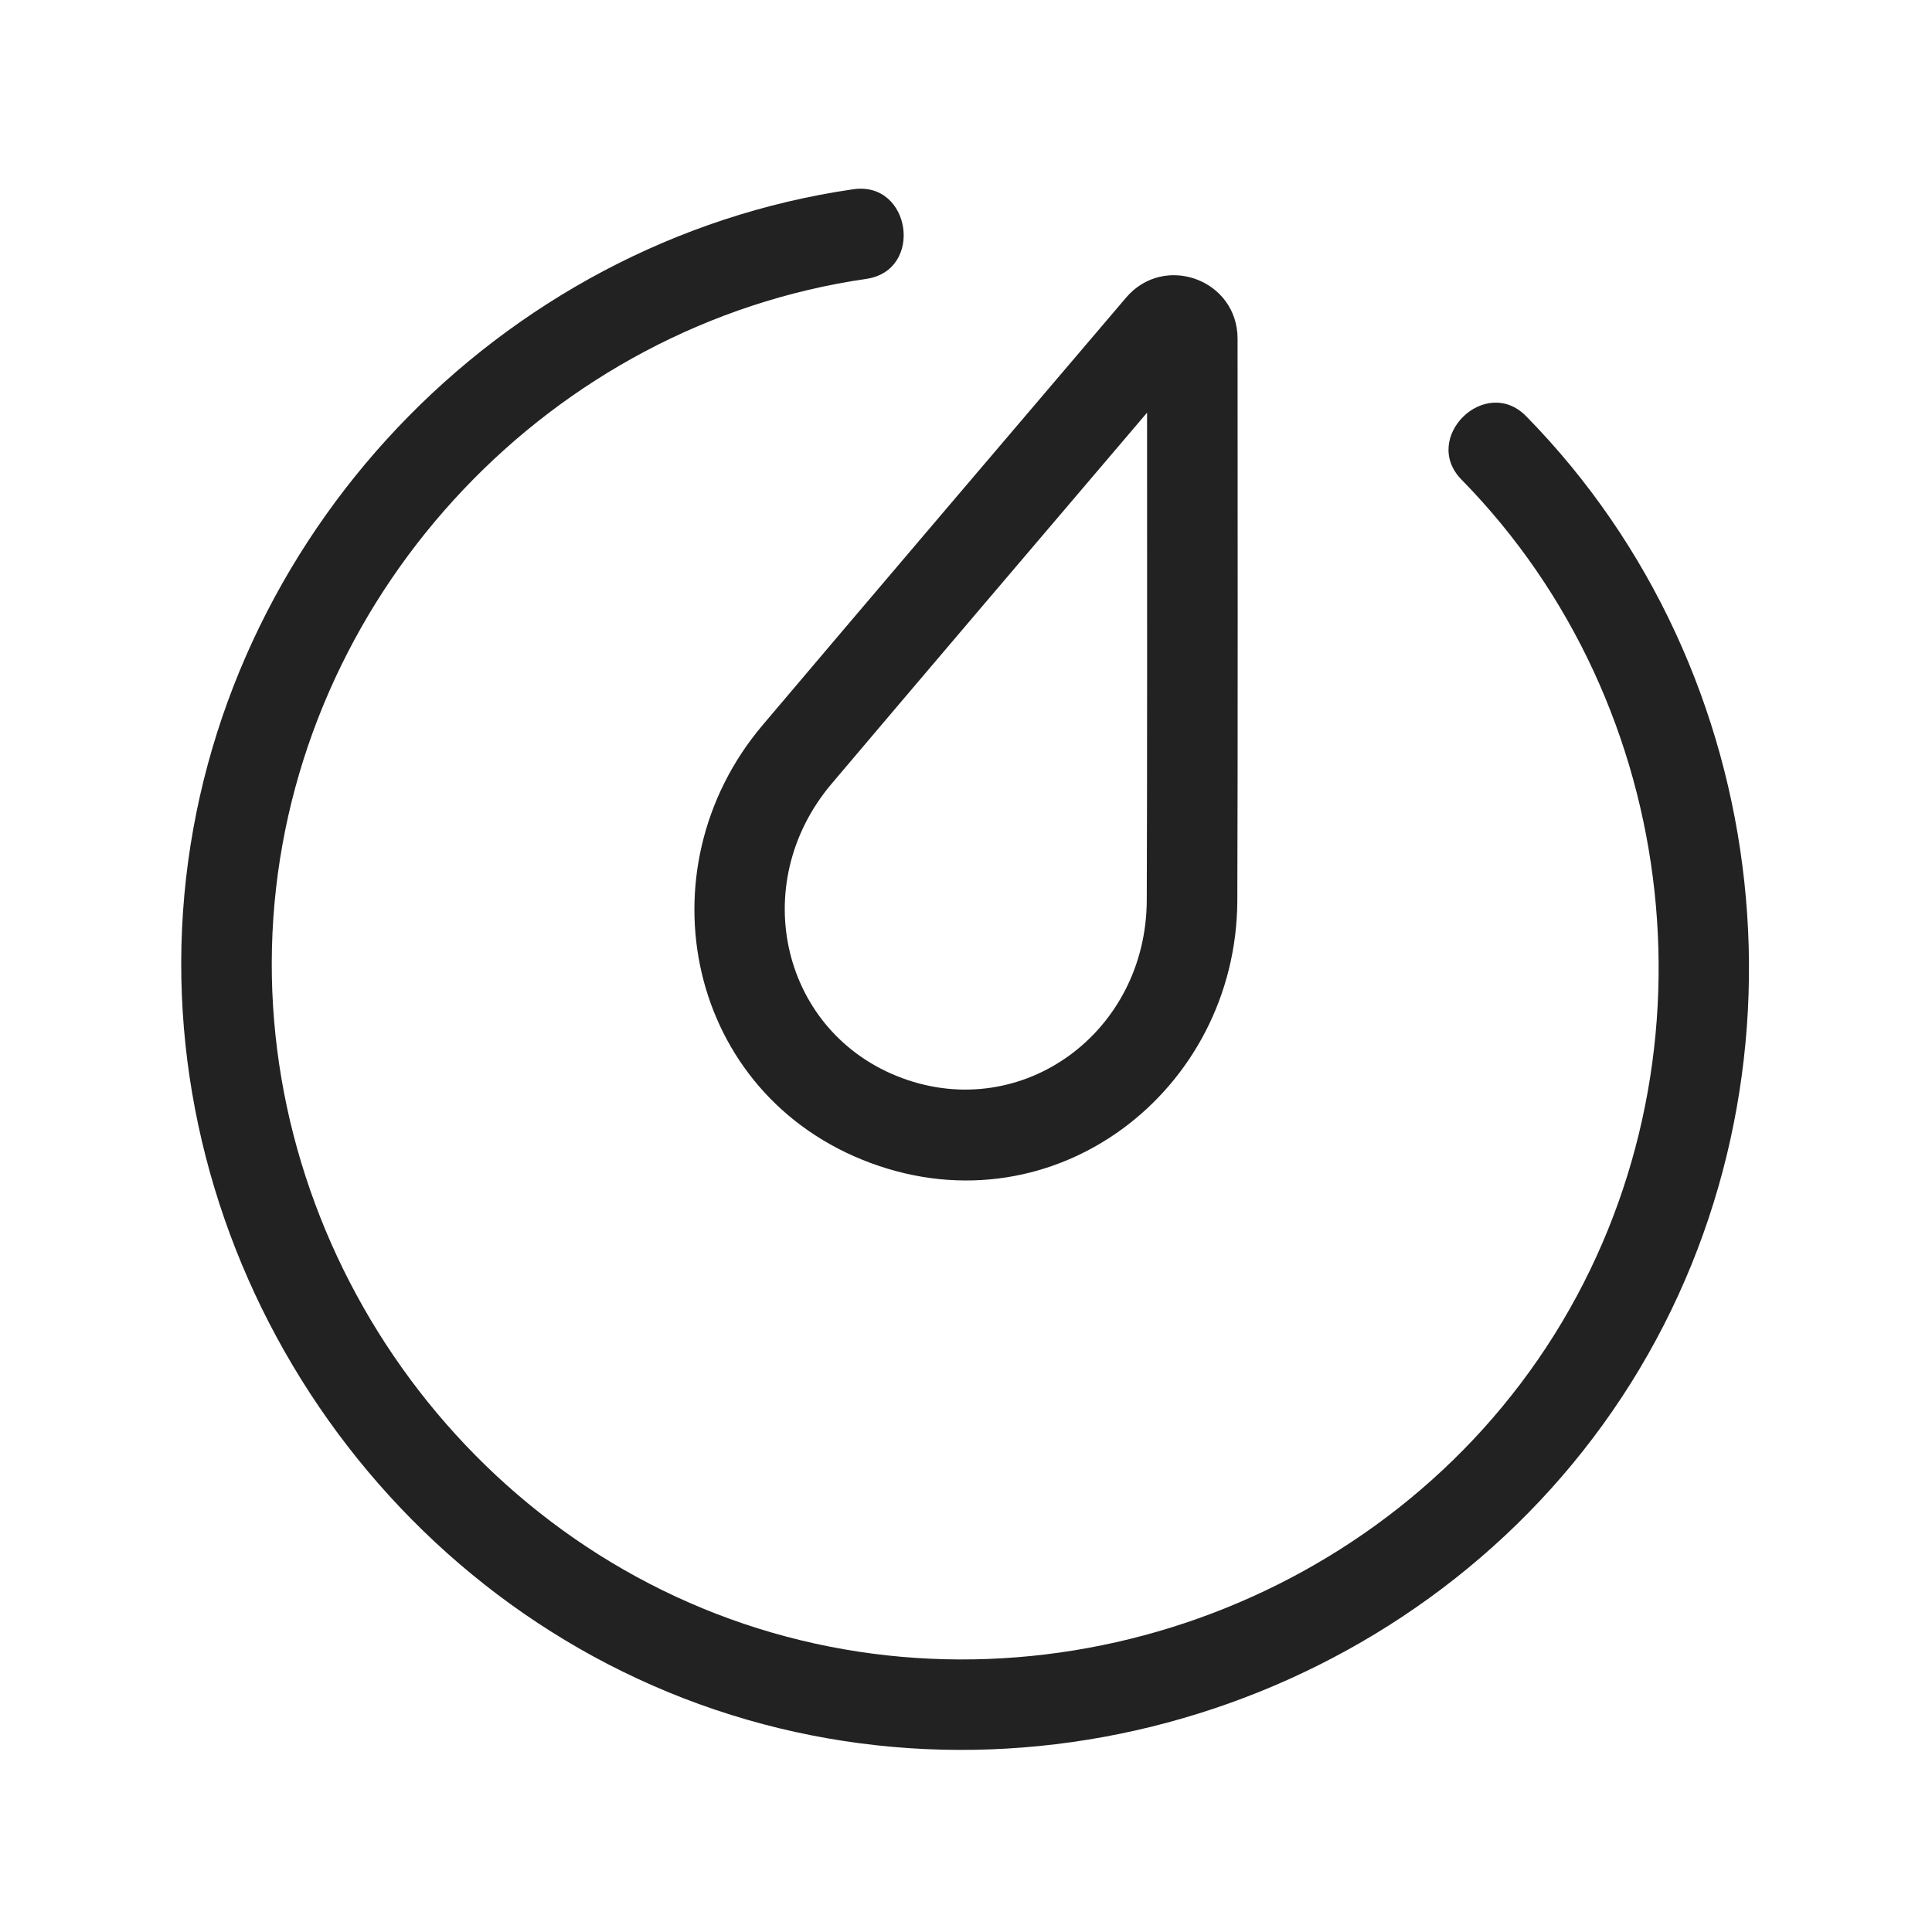
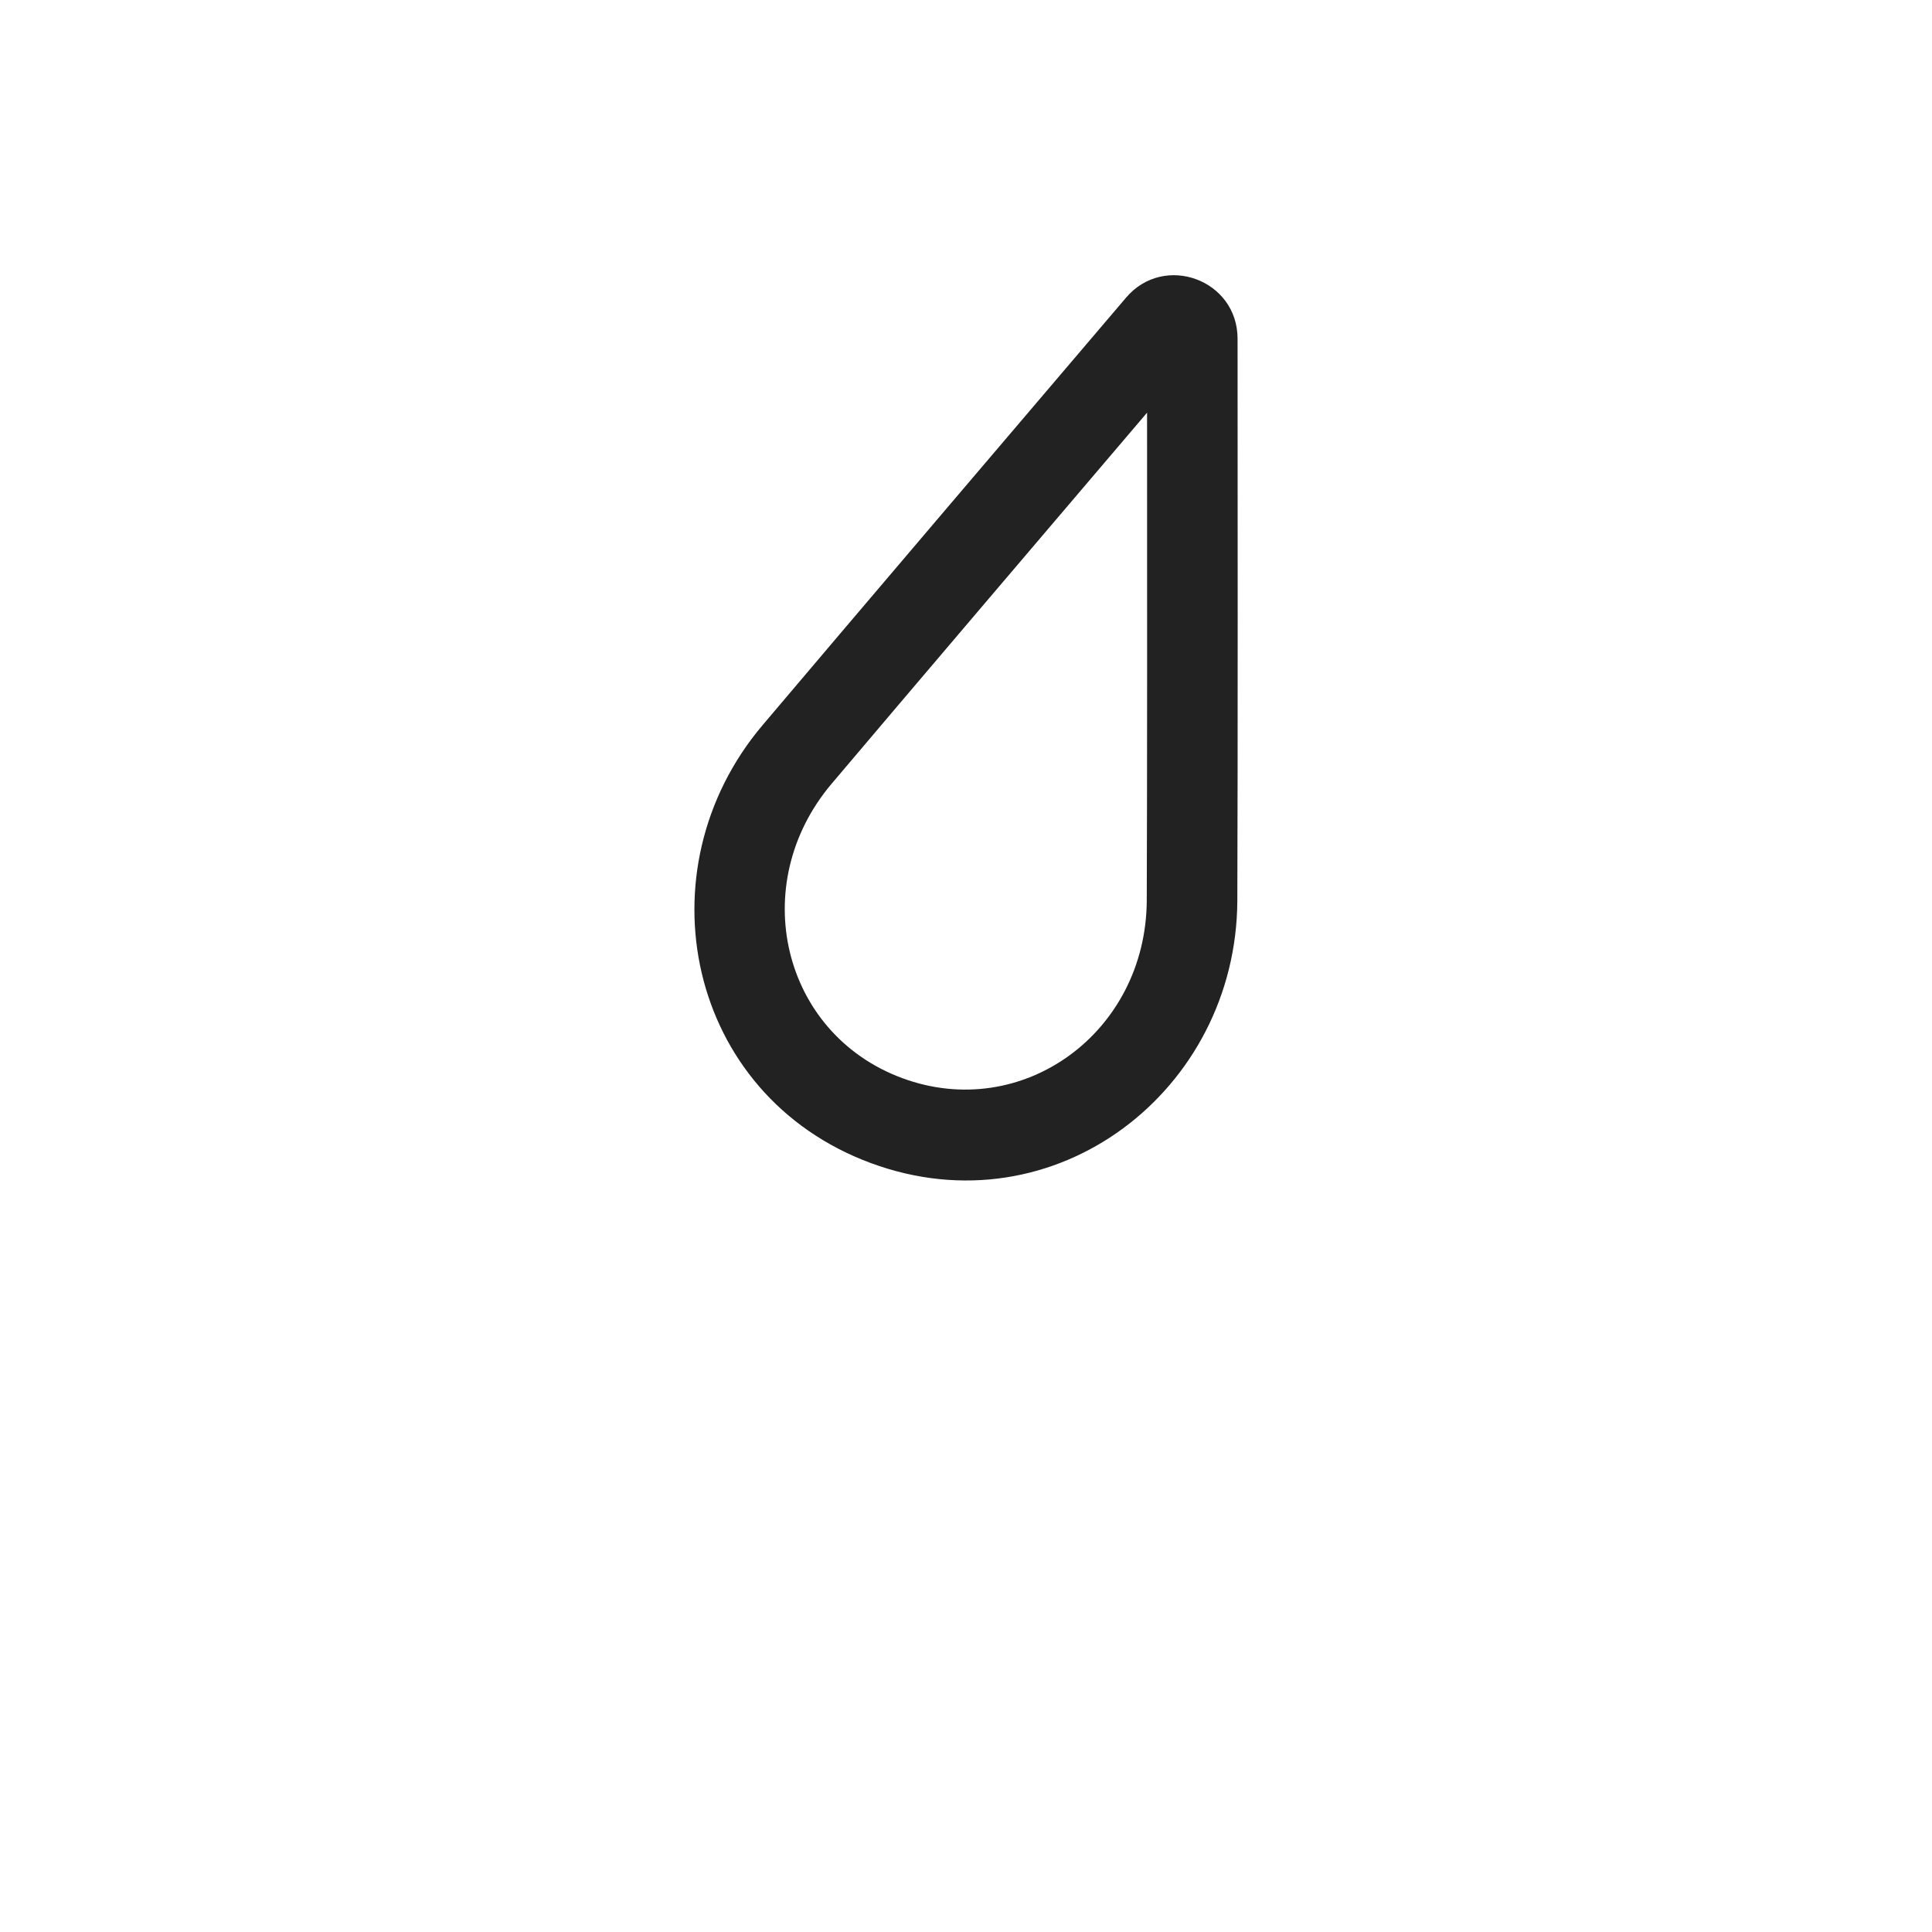
<svg xmlns="http://www.w3.org/2000/svg" width="64" height="64" viewBox="0 0 64 64" fill="none">
-   <path d="M28.698 9.238C30.612 8.961 30.181 5.992 28.267 6.269C16.503 7.976 7.183 17.808 6.107 29.646C5.031 41.485 12.426 52.836 23.689 56.636C34.952 60.436 47.712 55.883 54.027 45.813C60.342 35.742 58.883 22.273 50.557 13.789C49.202 12.408 47.061 14.509 48.416 15.89C55.781 23.395 57.072 35.31 51.486 44.219C45.9 53.128 34.612 57.155 24.648 53.793C14.684 50.432 8.143 40.39 9.094 29.918C10.046 19.446 18.291 10.748 28.698 9.238Z" fill="#222222" />
  <path fill-rule="evenodd" clip-rule="evenodd" d="M40.996 11.218C40.994 9.266 38.568 8.374 37.303 9.859C34.709 12.904 28.004 20.776 25.256 24.028C21.202 28.825 22.75 36.276 28.85 38.529C34.953 40.783 40.961 36.118 40.988 29.835C41.006 25.574 40.999 15.22 40.996 11.218ZM27.547 25.964C29.837 23.255 34.882 17.328 37.998 13.67C38.001 18.479 38.003 26.273 37.988 29.823C37.969 34.205 33.87 37.185 29.89 35.715C25.906 34.244 24.722 29.308 27.547 25.964Z" fill="#222222" />
</svg>